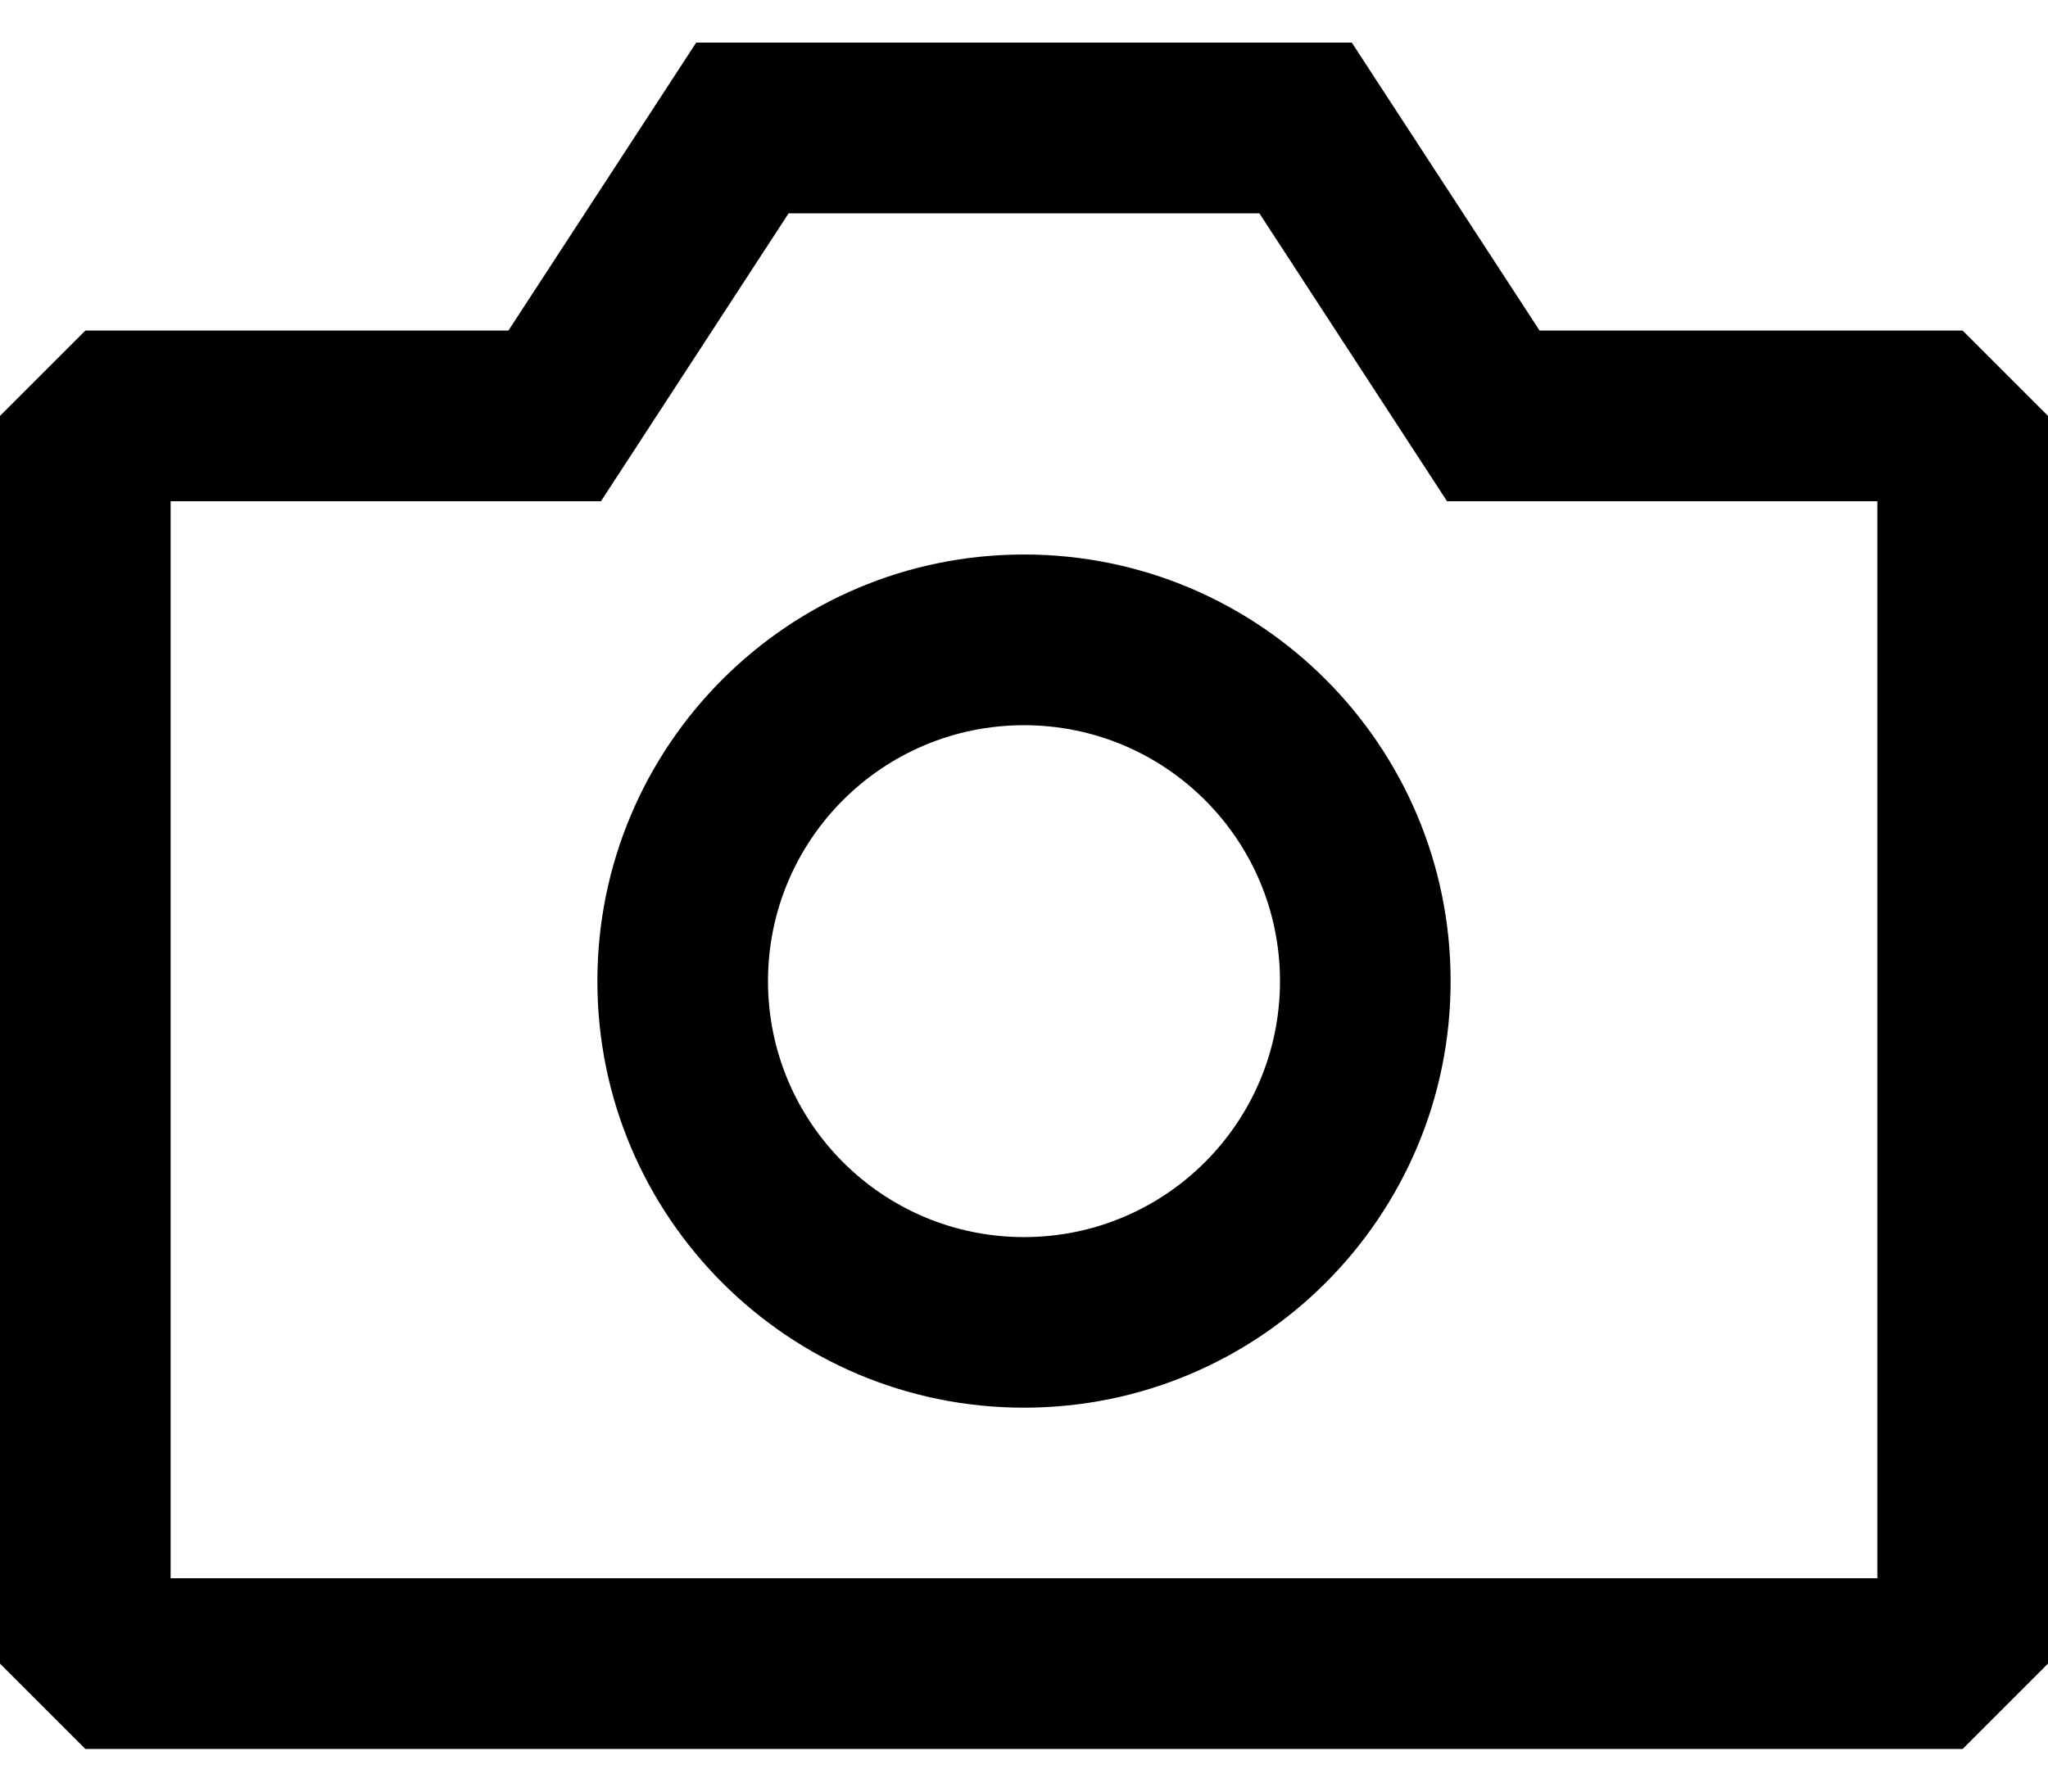
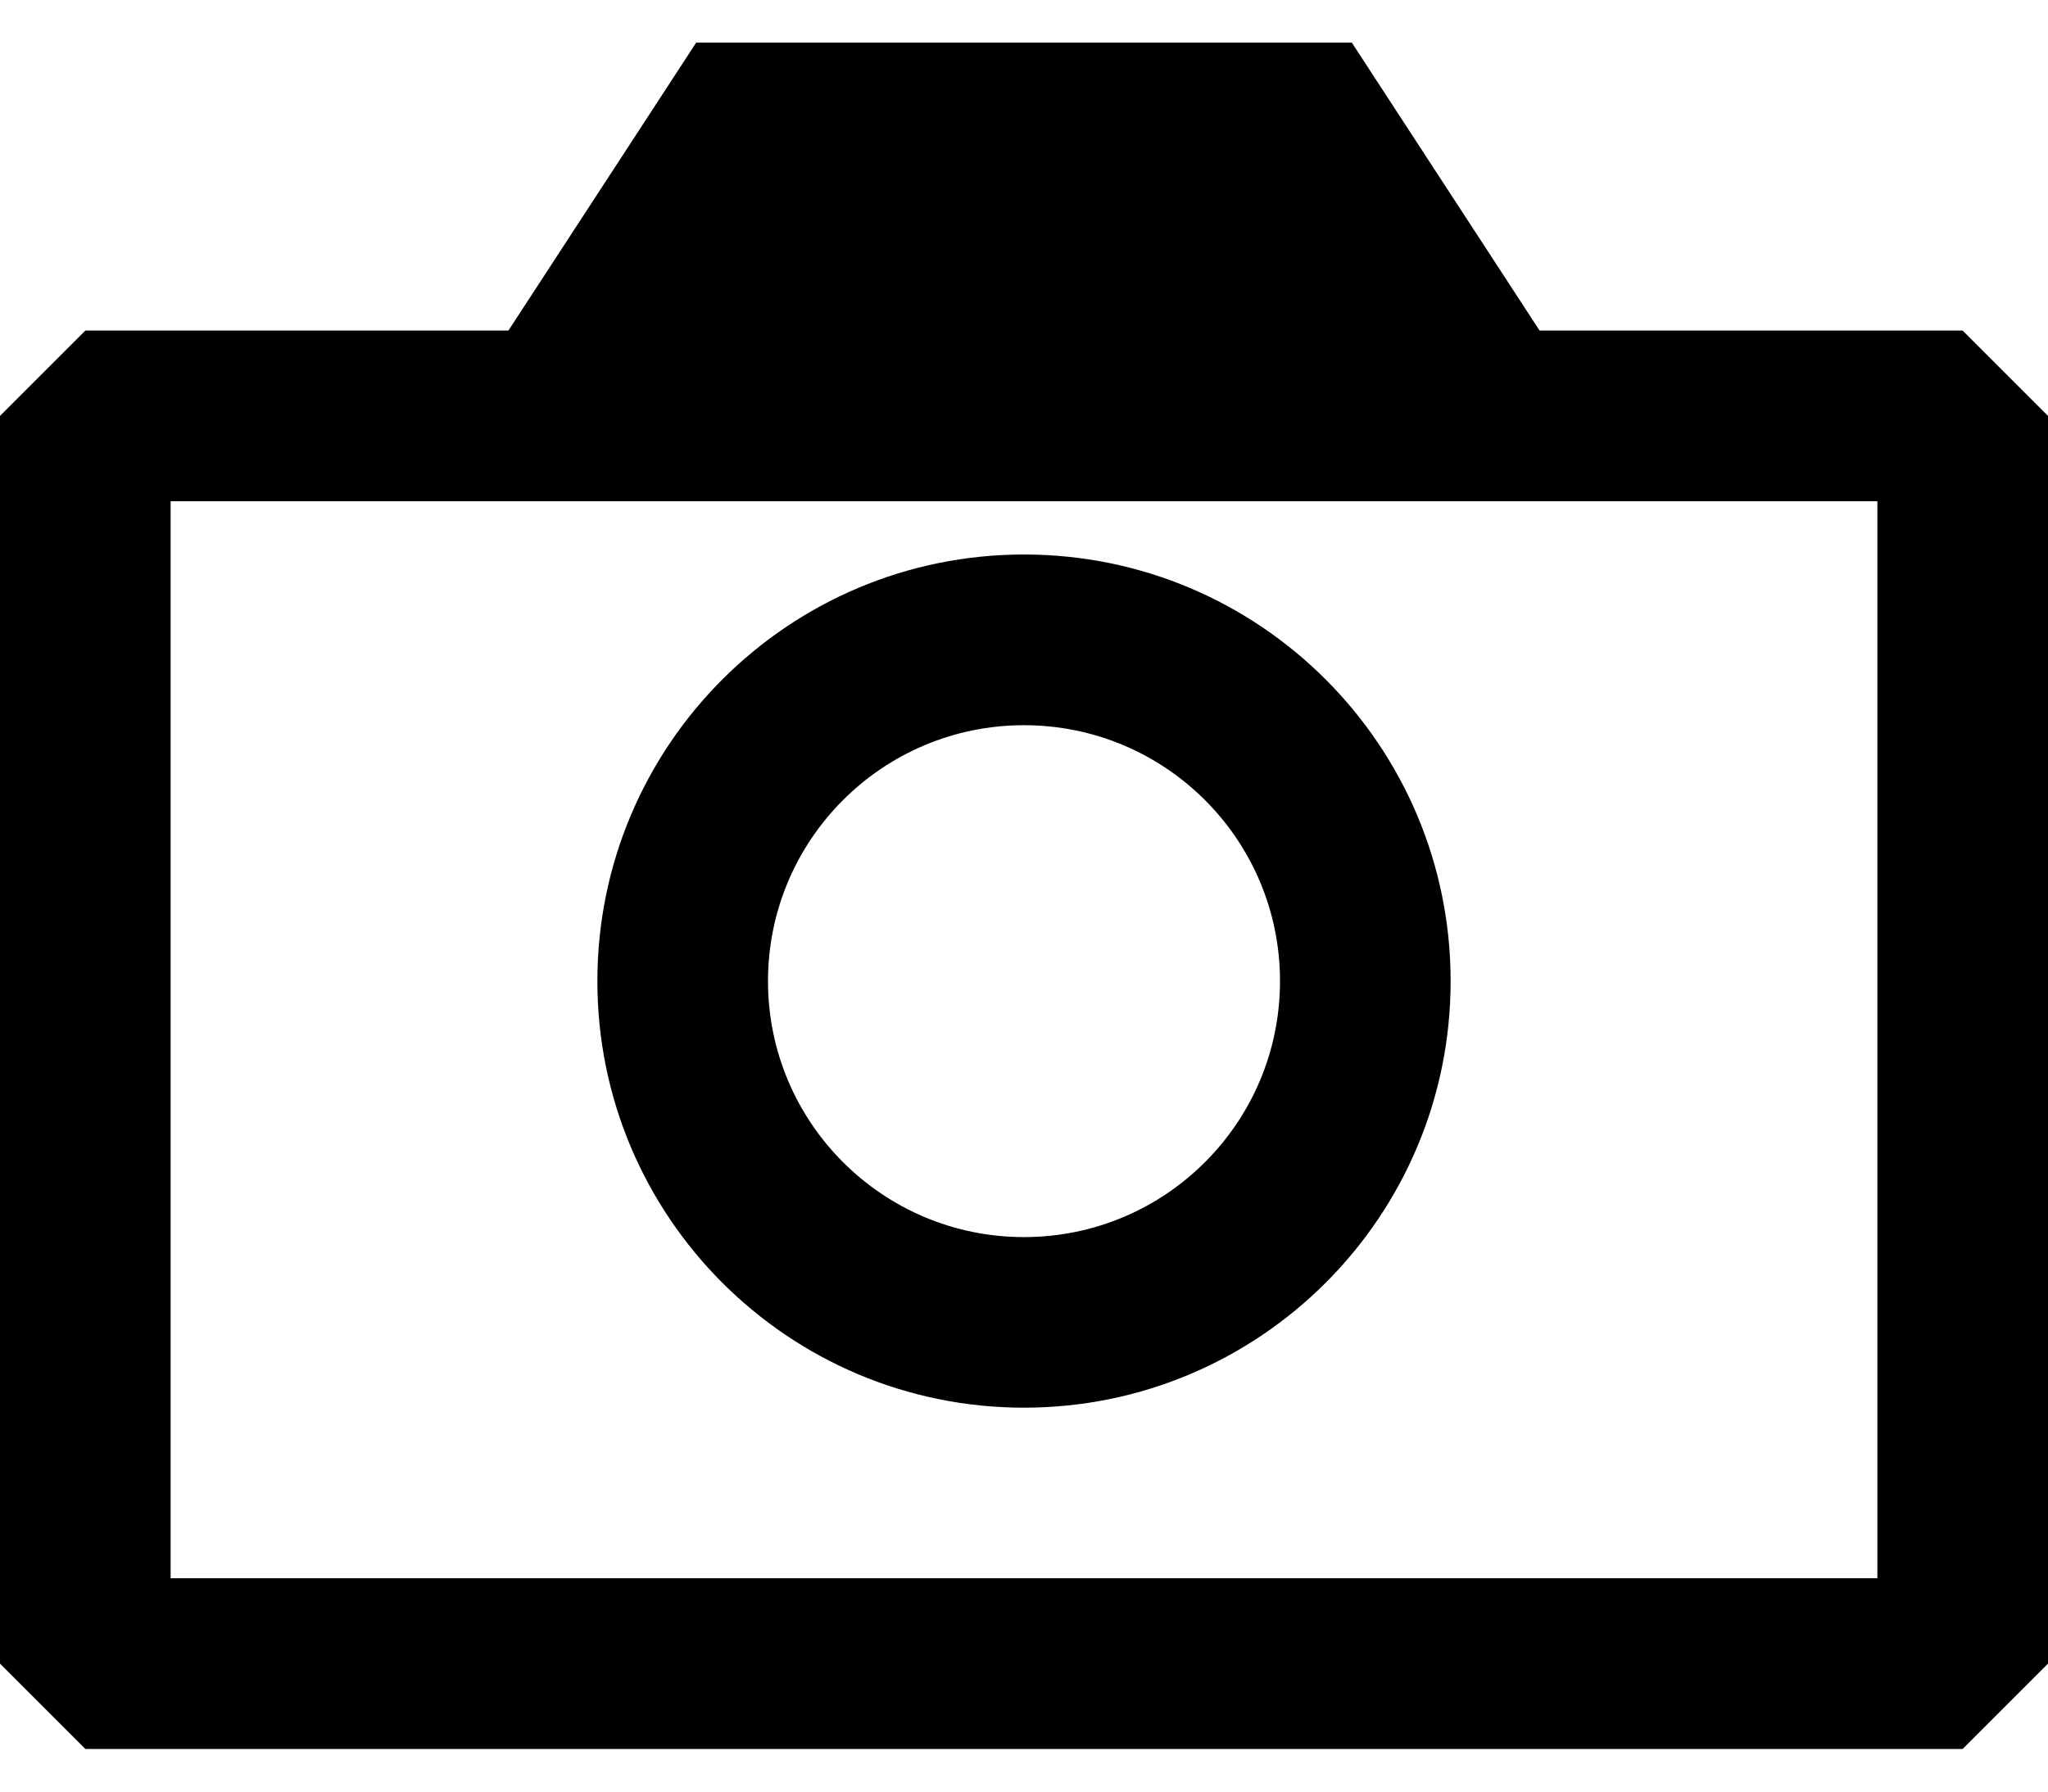
<svg xmlns="http://www.w3.org/2000/svg" width="16" height="14" viewBox="0 0 16 14" fill="none">
-   <path fill-rule="evenodd" clip-rule="evenodd" d="M10.561 0.333H5.439L3.972 2.583H0.667L0 3.25V13L0.667 13.667H15.333L16 13V3.25L15.333 2.583H12.028L10.561 0.333ZM4.695 3.917L6.161 1.667H9.839L11.305 3.917H14.667V12.333H1.333V3.917H4.695ZM6 7.667C6 6.562 6.895 5.667 8 5.667C9.105 5.667 10 6.562 10 7.667C10 8.771 9.105 9.667 8 9.667C6.895 9.667 6 8.771 6 7.667ZM8 4.333C6.159 4.333 4.667 5.826 4.667 7.667C4.667 9.508 6.159 11 8 11C9.841 11 11.333 9.508 11.333 7.667C11.333 5.826 9.841 4.333 8 4.333Z" fill="black" />
+   <path fill-rule="evenodd" clip-rule="evenodd" d="M10.561 0.333H5.439L3.972 2.583H0.667L0 3.25V13L0.667 13.667H15.333L16 13V3.25L15.333 2.583H12.028L10.561 0.333ZM4.695 3.917H9.839L11.305 3.917H14.667V12.333H1.333V3.917H4.695ZM6 7.667C6 6.562 6.895 5.667 8 5.667C9.105 5.667 10 6.562 10 7.667C10 8.771 9.105 9.667 8 9.667C6.895 9.667 6 8.771 6 7.667ZM8 4.333C6.159 4.333 4.667 5.826 4.667 7.667C4.667 9.508 6.159 11 8 11C9.841 11 11.333 9.508 11.333 7.667C11.333 5.826 9.841 4.333 8 4.333Z" fill="black" />
</svg>